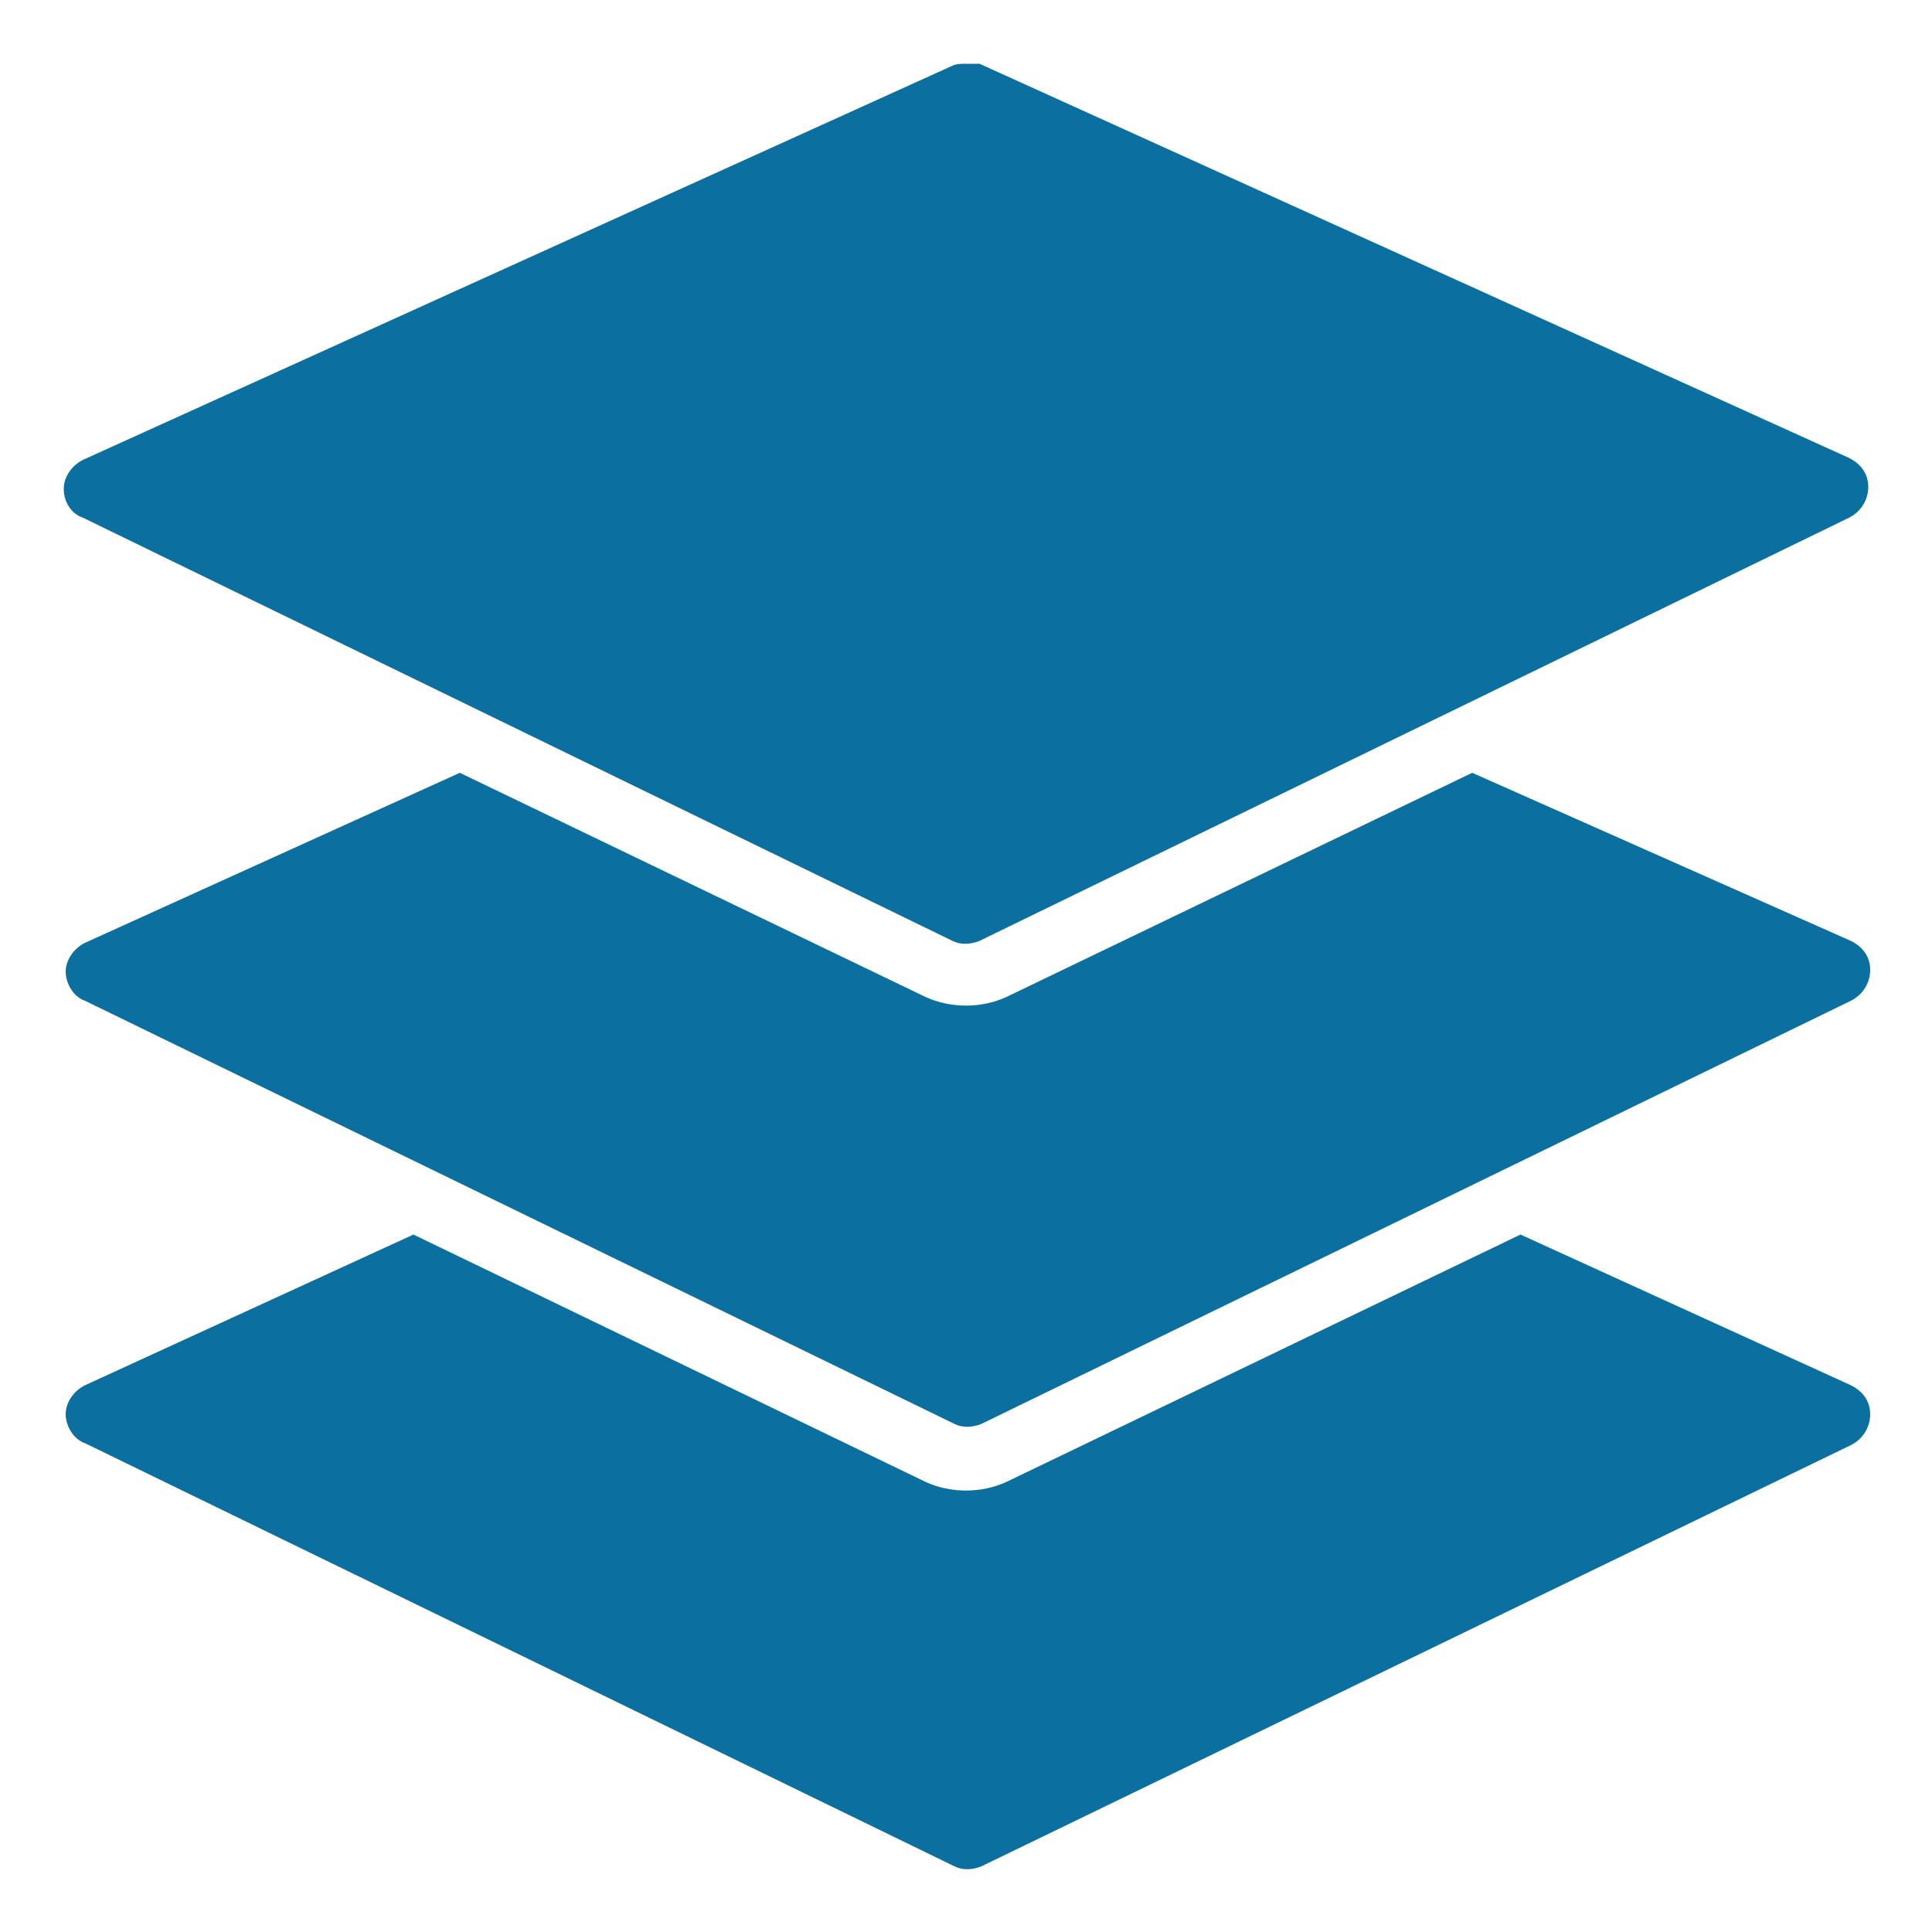
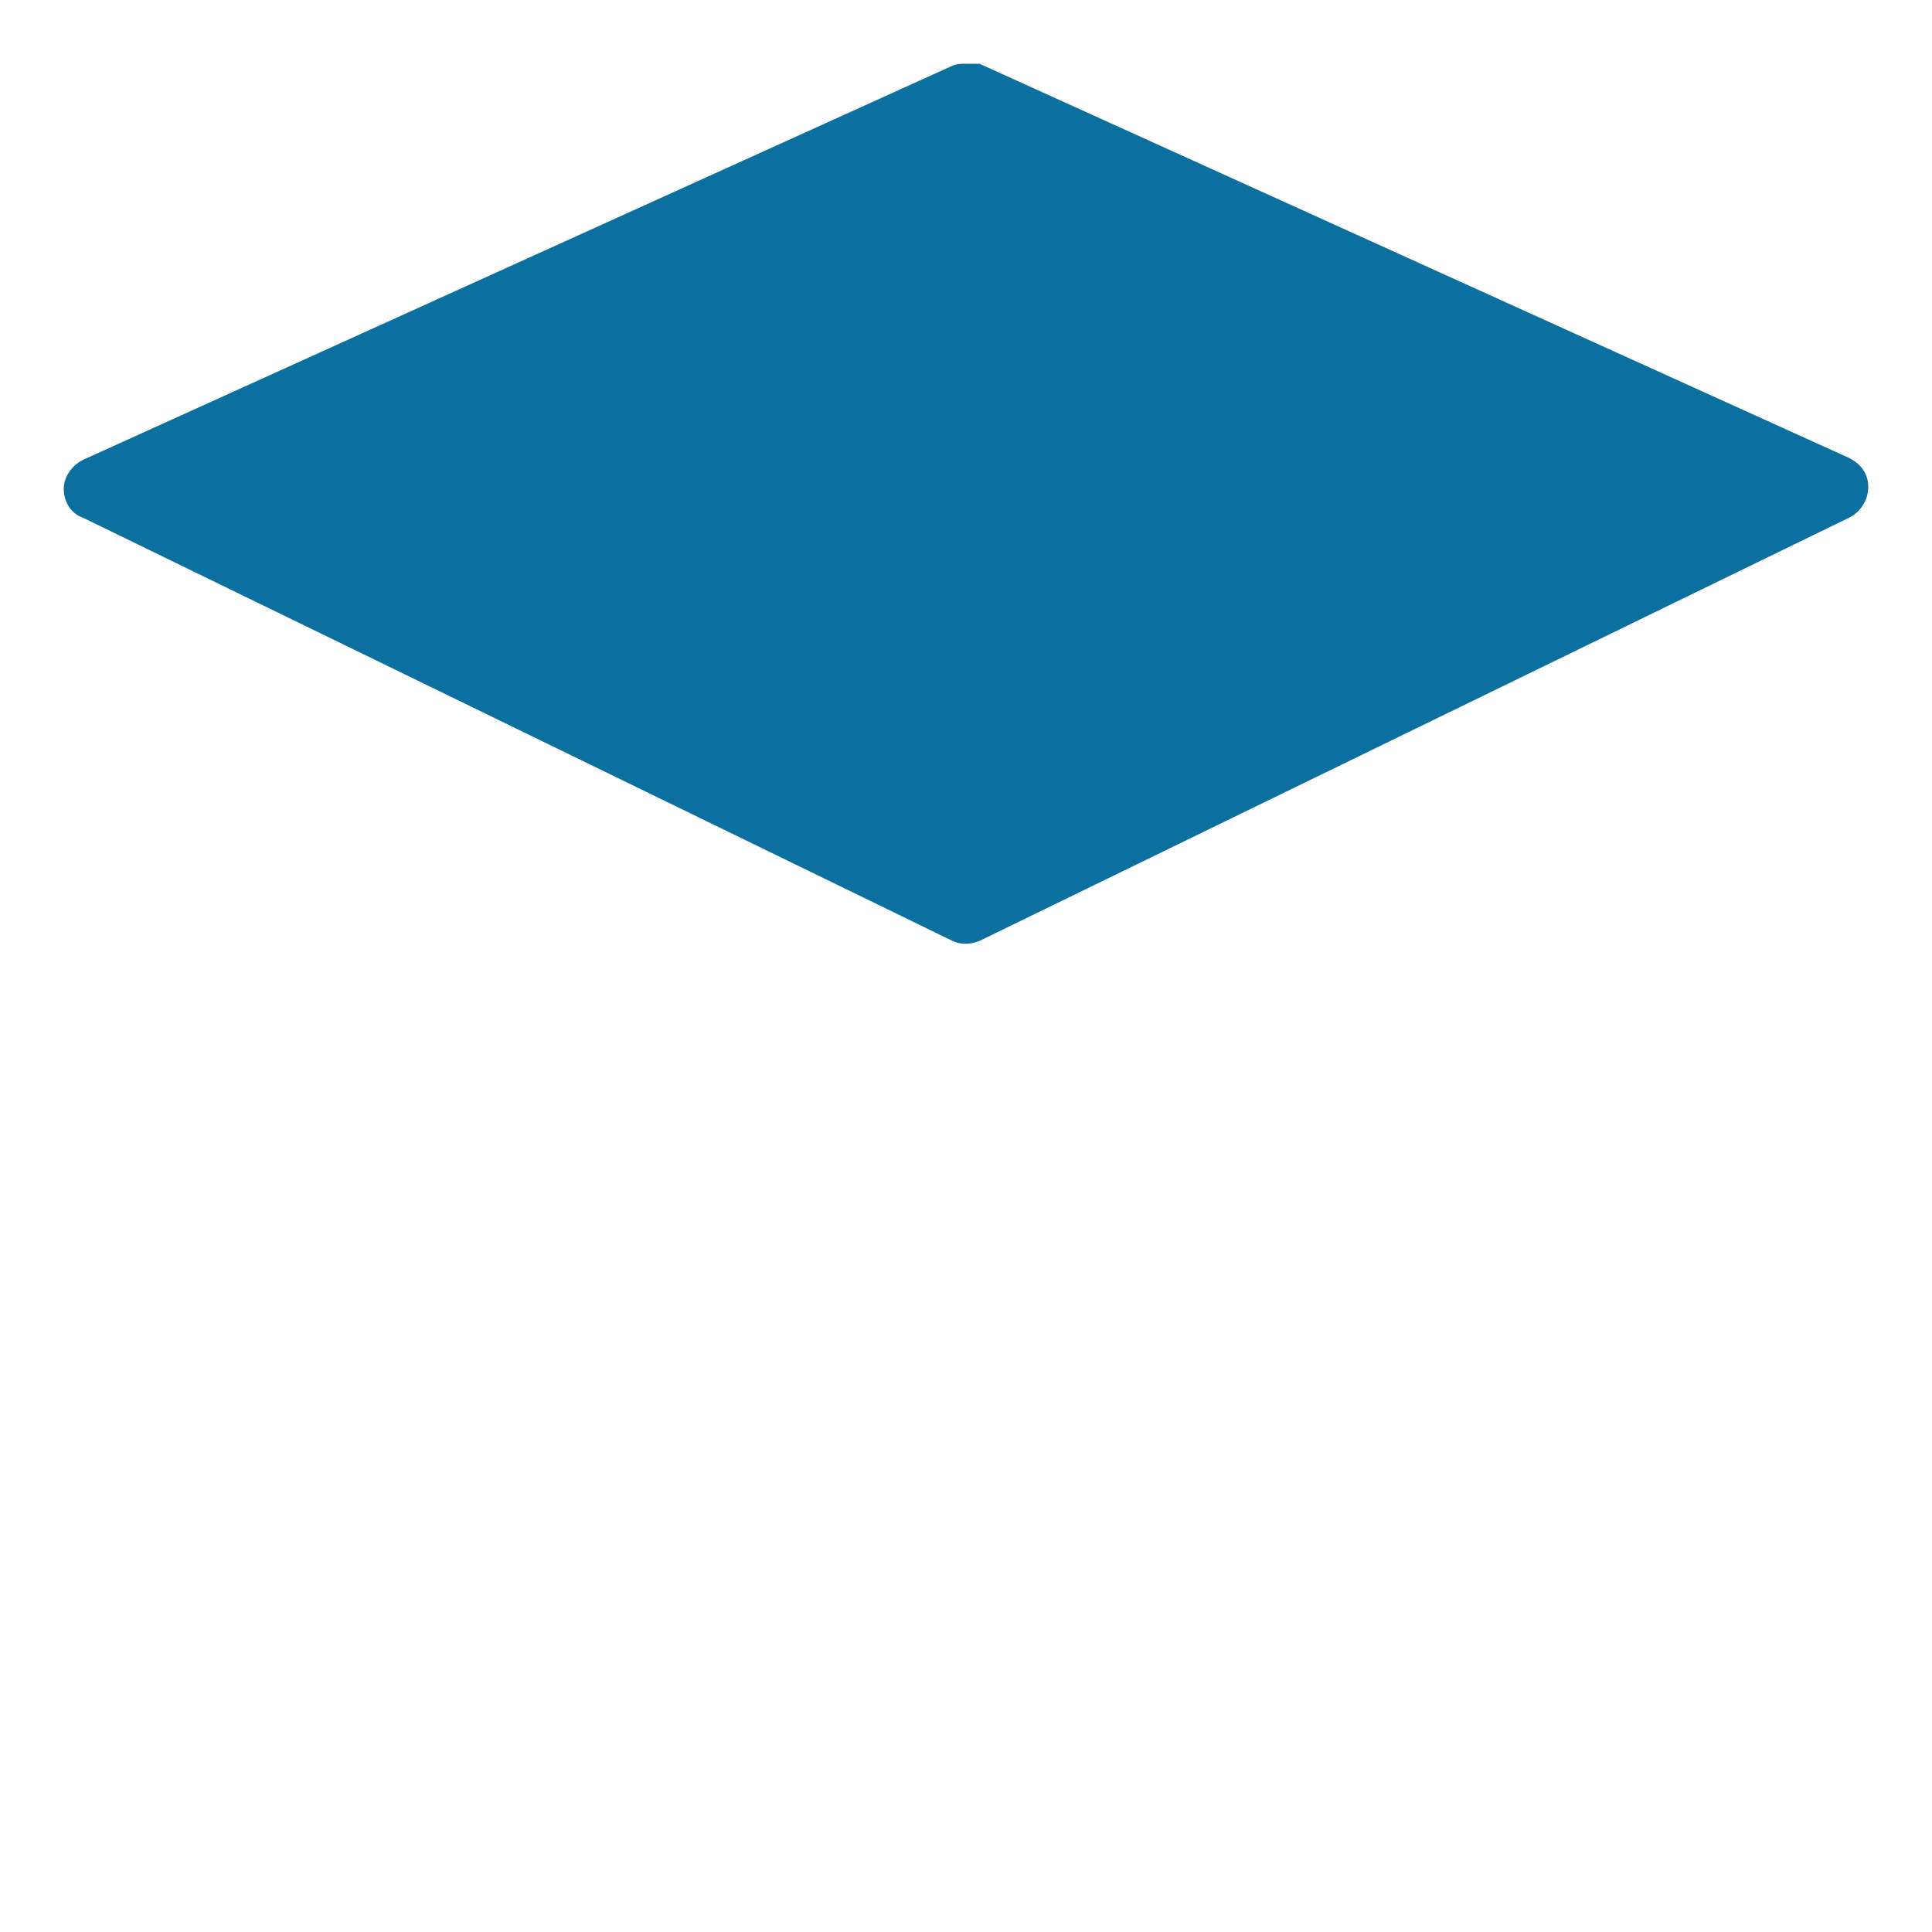
<svg xmlns="http://www.w3.org/2000/svg" version="1.1" id="Layer_1" x="0px" y="0px" viewBox="0 0 100 100" style="enable-background:new 0 0 100 100;" xml:space="preserve">
  <style type="text/css">
	.st0{fill:#0B6F9F;}
</style>
  <g>
    <path class="st0" d="M50,3.3c-0.2,0-0.5,0-0.7,0.1l-45,20.4v0c-0.6,0.3-1,0.9-1,1.5c0,0.7,0.4,1.3,1,1.5l45,21.9   c0.4,0.2,0.9,0.2,1.4,0l45-21.9v0c0.6-0.3,1-0.9,1-1.6c0-0.7-0.4-1.2-1-1.5l-45-20.4C50.4,3.3,50.2,3.3,50,3.3L50,3.3z" />
-     <path class="st0" d="M23.8,40L4.4,48.8c-0.6,0.3-1,0.9-1,1.5s0.4,1.3,1,1.5l45,21.9c0.4,0.2,0.9,0.2,1.4,0l45-21.9v0   c0.6-0.3,1-0.9,1-1.6c0-0.7-0.4-1.2-1-1.5L76.2,40L52.1,51.6c-1.3,0.6-2.9,0.6-4.2,0L23.8,40z" />
-     <path class="st0" d="M21.4,63.9l-17,7.8c-0.6,0.3-1,0.9-1,1.5s0.4,1.3,1,1.5l45,21.9c0.4,0.2,0.9,0.2,1.4,0l45-21.8   c0.6-0.3,1-0.9,1-1.6c0-0.7-0.4-1.2-1-1.5l-17.1-7.8L52.1,76.7c-1.3,0.6-2.9,0.6-4.2,0L21.4,63.9z" />
  </g>
</svg>